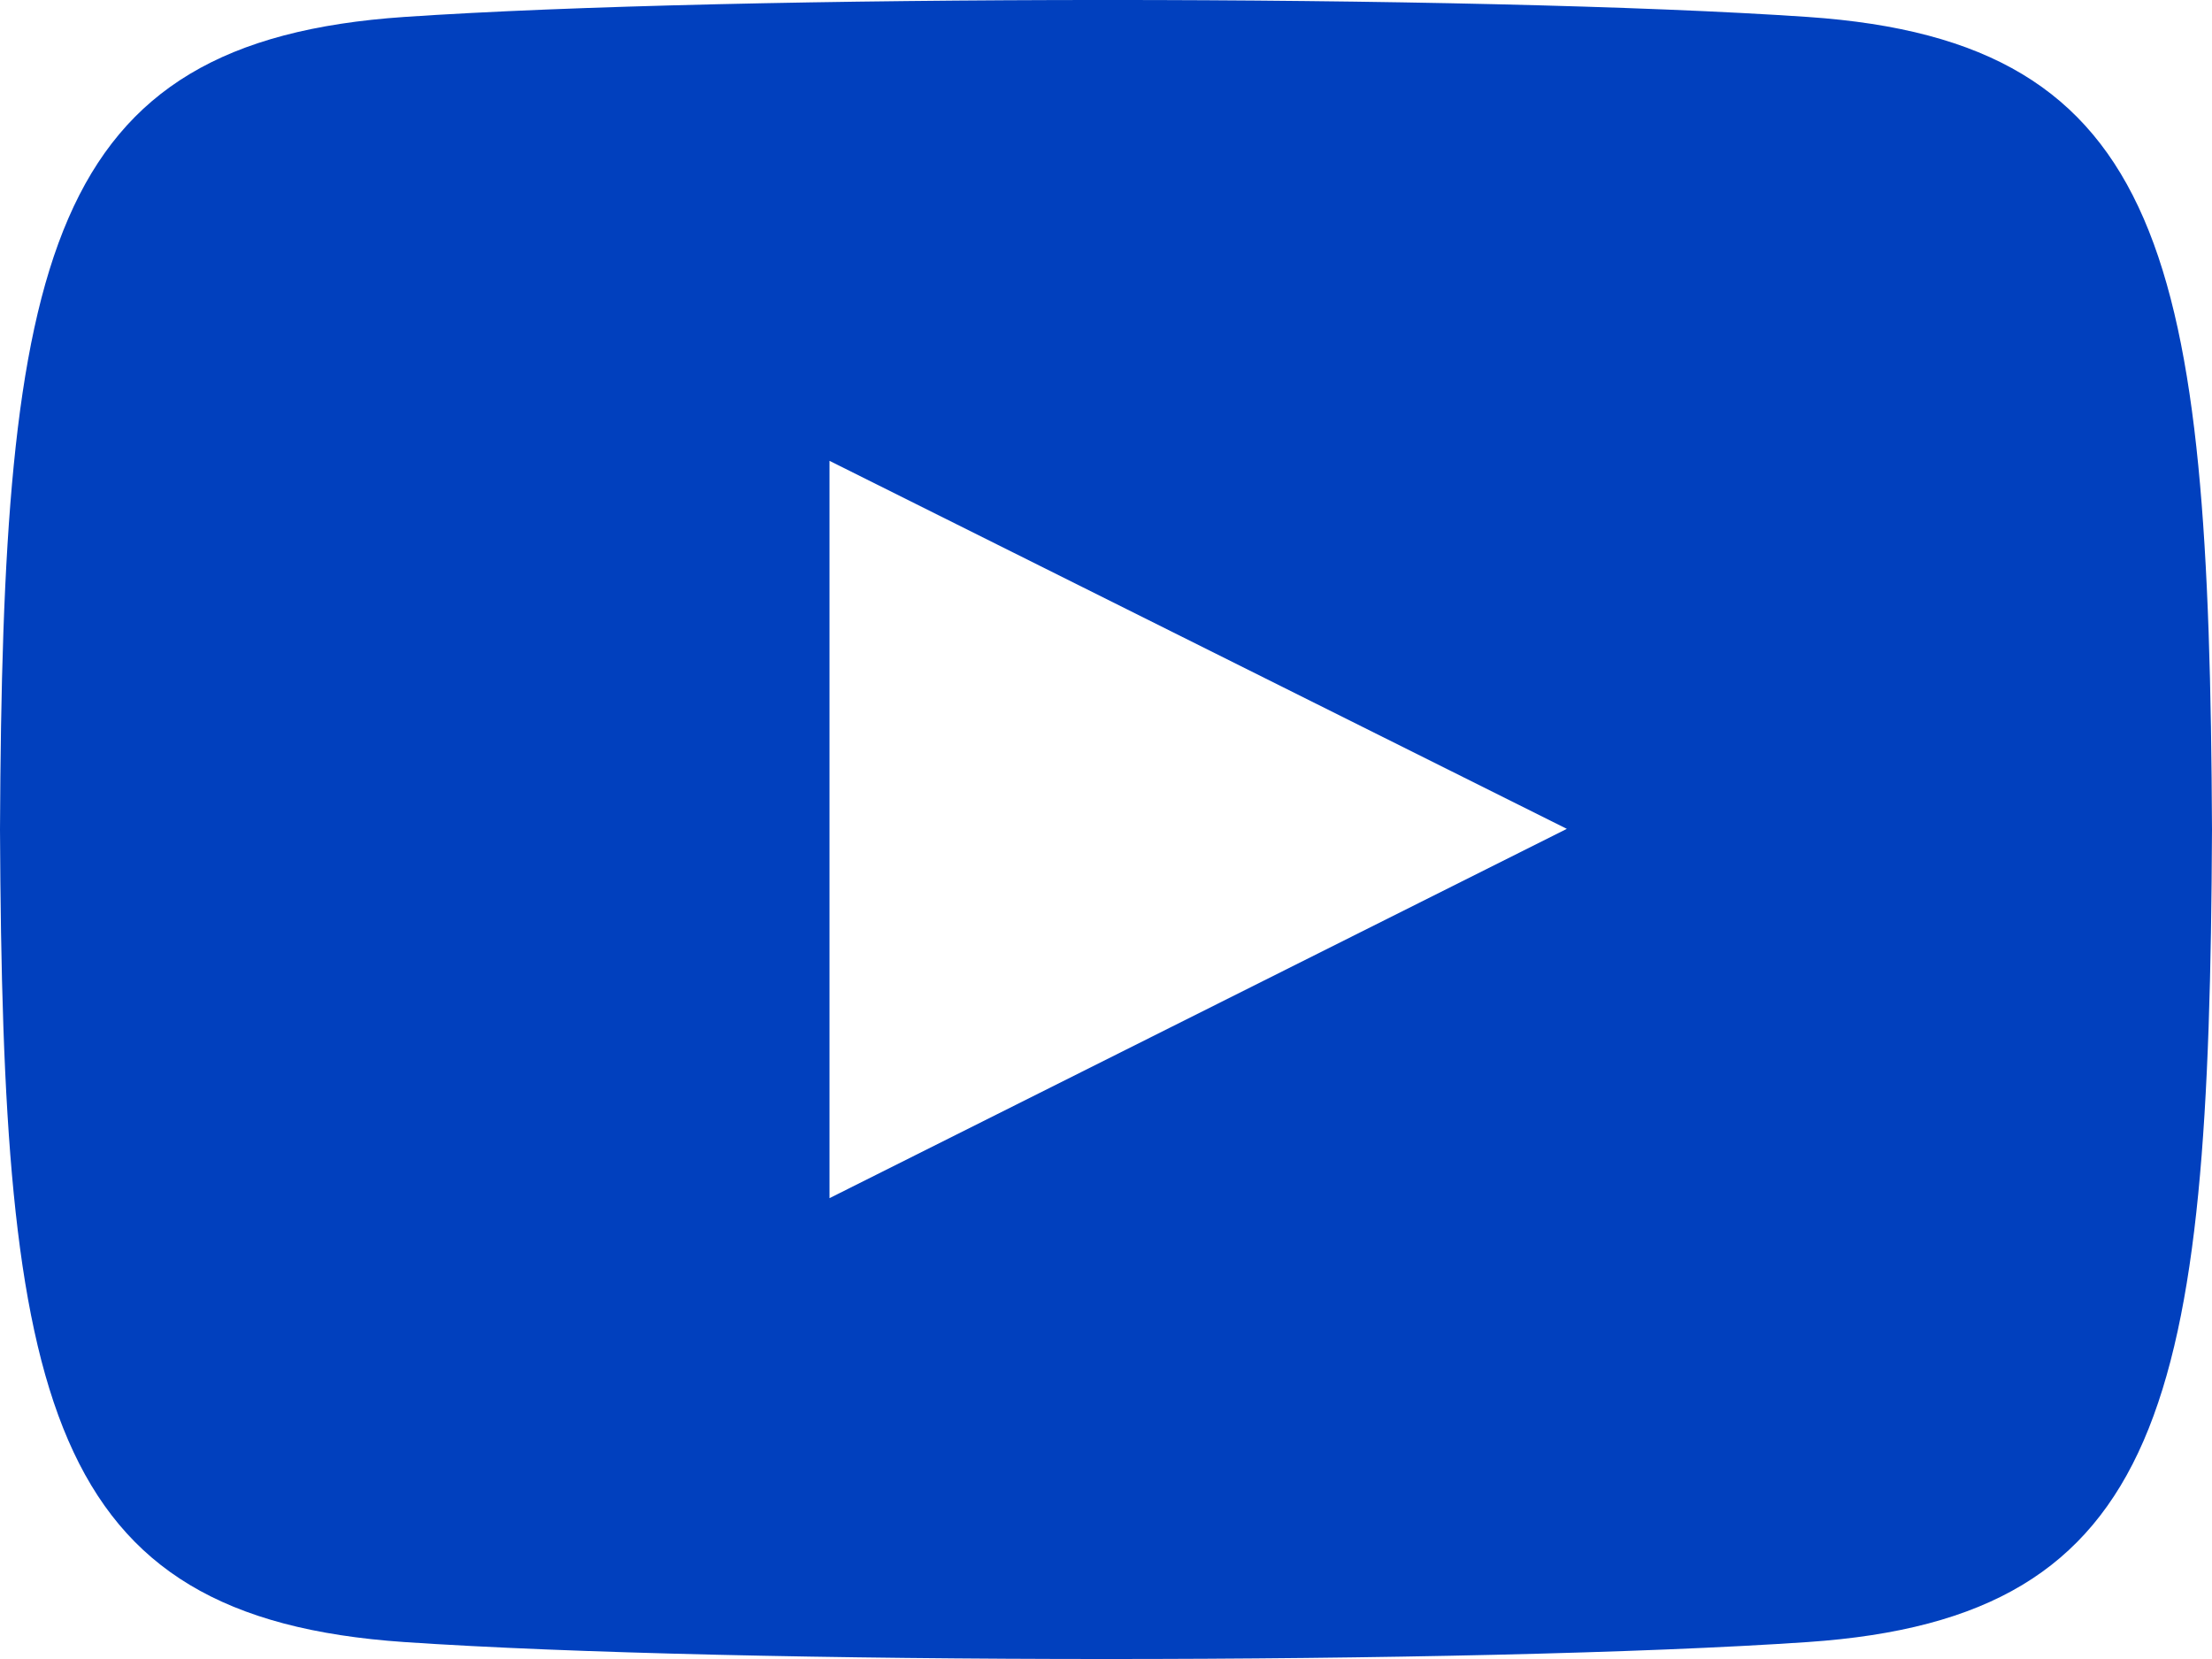
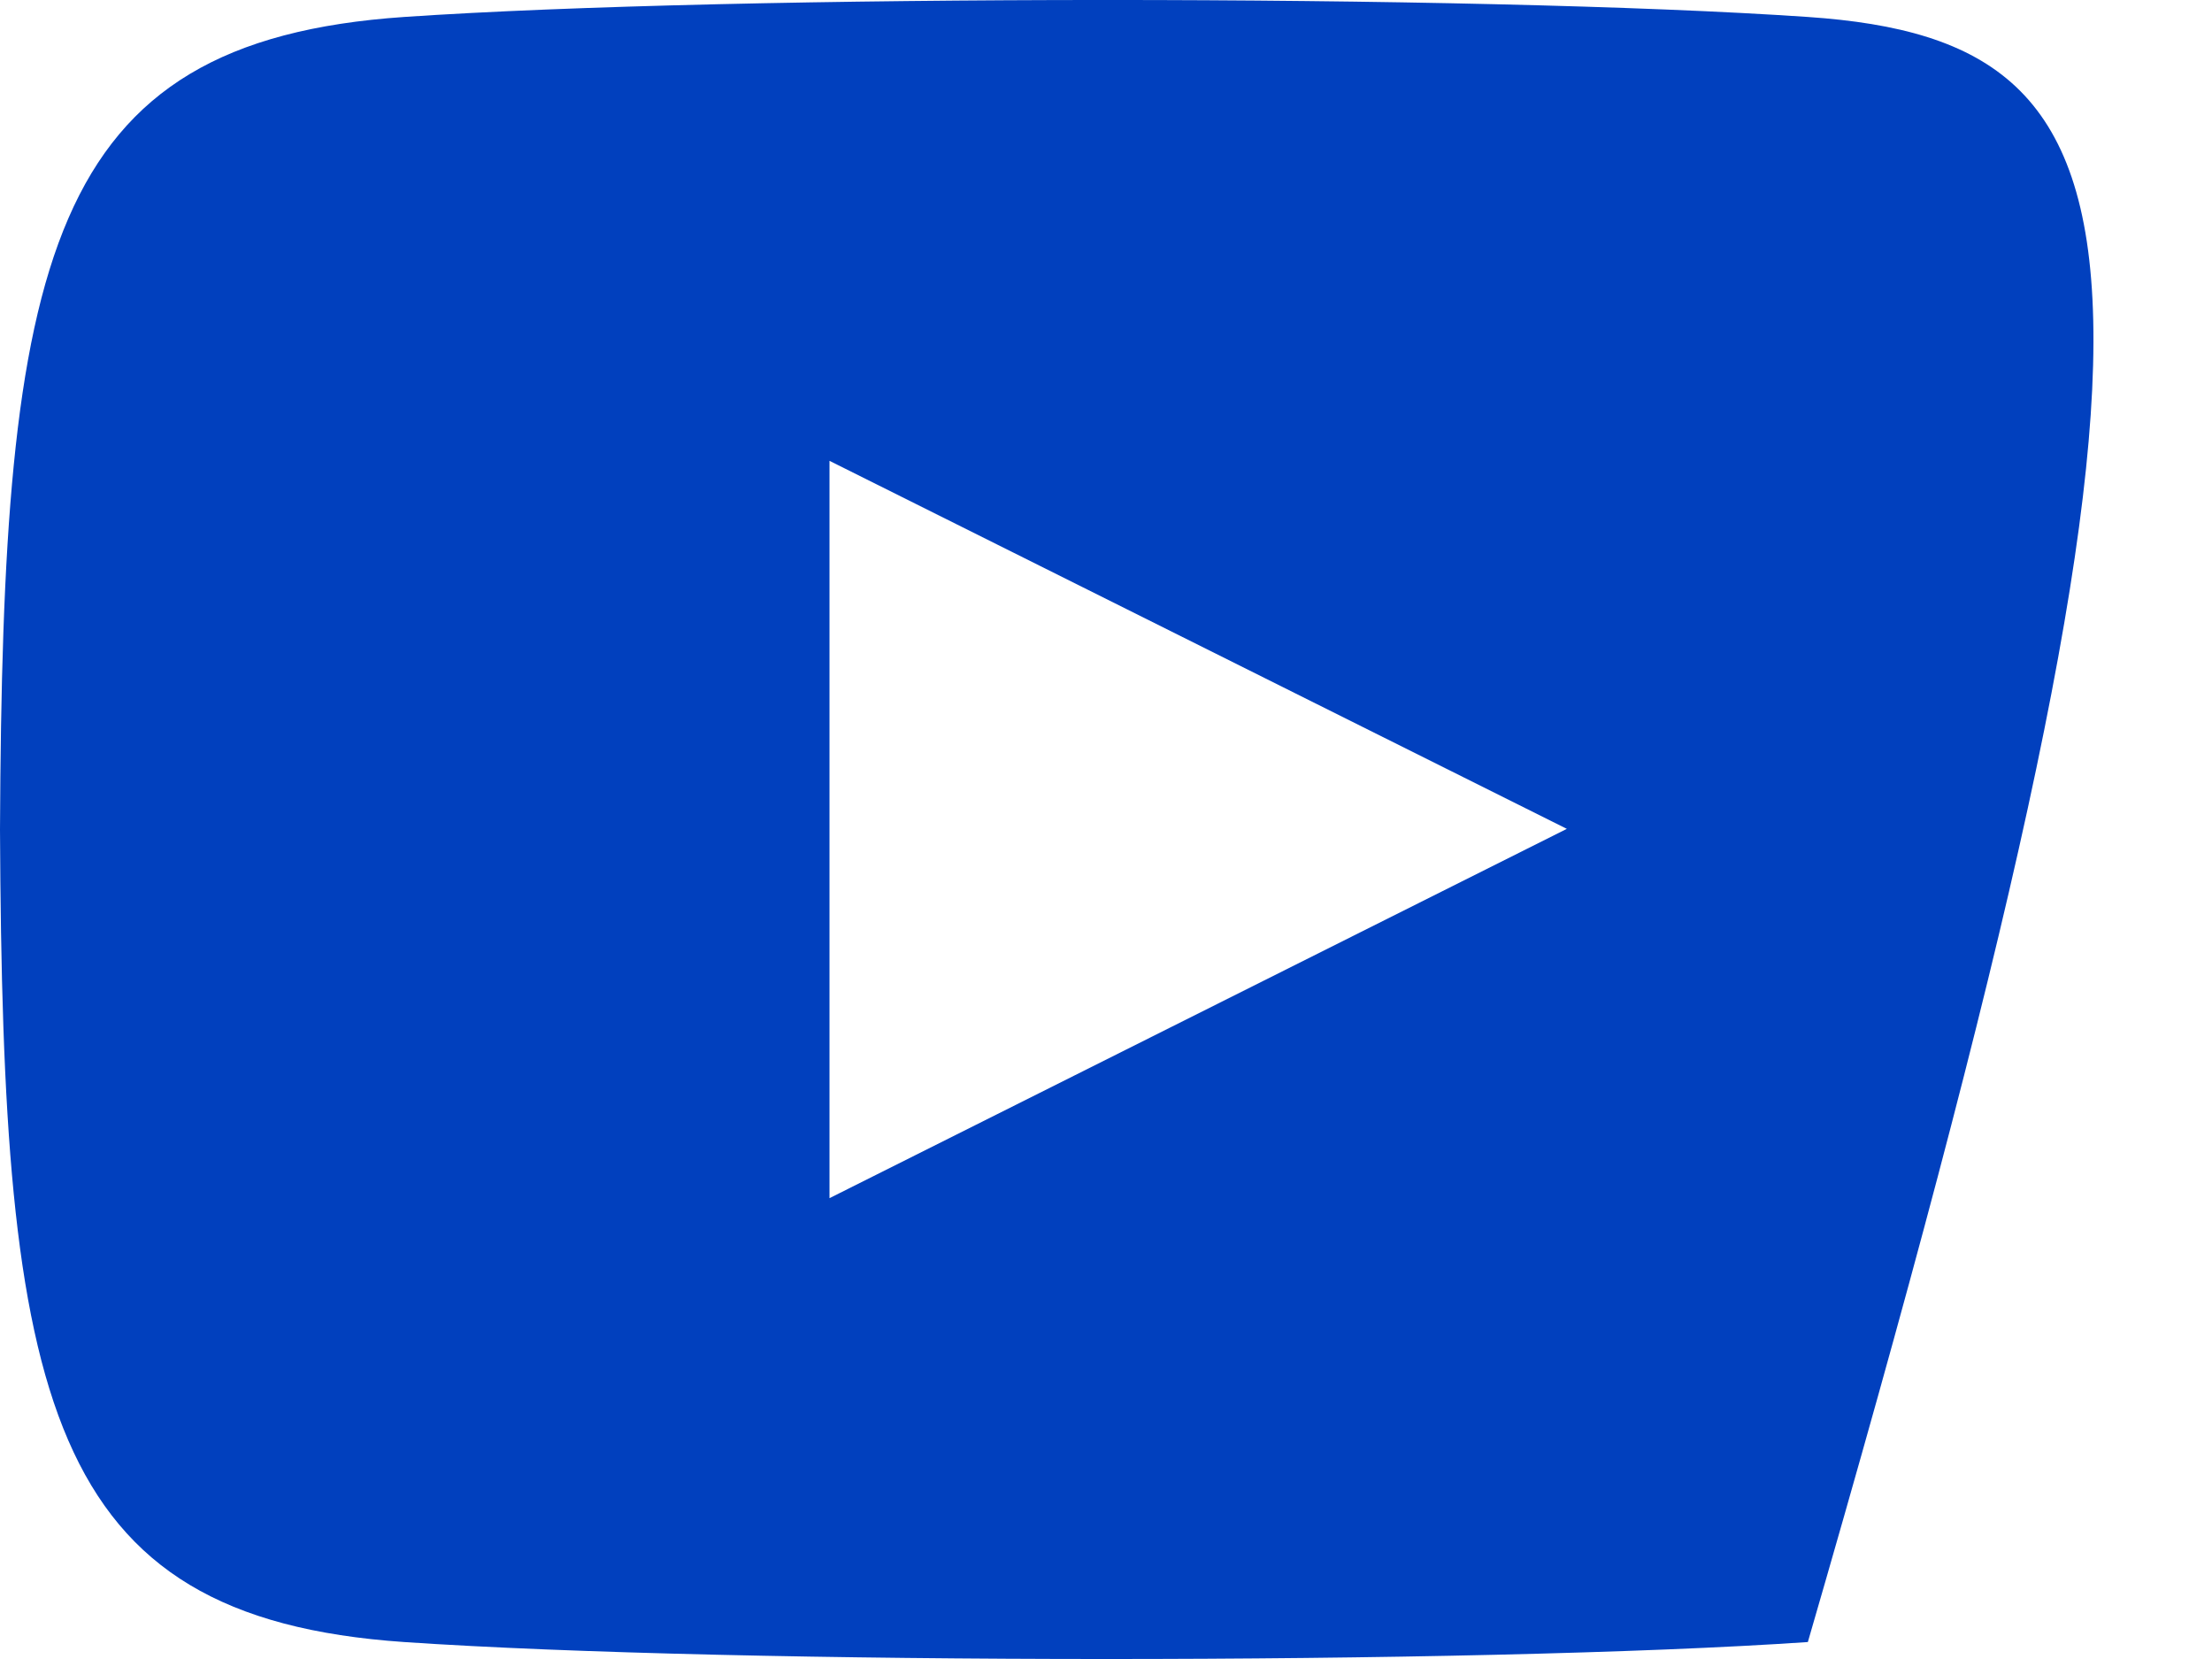
<svg xmlns="http://www.w3.org/2000/svg" version="1.1" id="Layer_1" x="0px" y="0px" viewBox="0 0 24 18" style="enable-background:new 0 0 24 18;" xml:space="preserve">
  <style type="text/css">
	.st0{fill:#0140BE;}
</style>
-   <path id="youtube-6" class="st0" d="M19.615,0.184c-3.604-0.246-11.631-0.245-15.23,0C0.488,0.45,0.029,2.804,0,9  c0.029,6.185,0.484,8.549,4.385,8.816c3.6,0.245,11.626,0.246,15.23,0C23.512,17.55,23.971,15.196,24,9  C23.971,2.815,23.516,0.451,19.615,0.184z M9,13V5l8,3.993L9,13z" />
+   <path id="youtube-6" class="st0" d="M19.615,0.184c-3.604-0.246-11.631-0.245-15.23,0C0.488,0.45,0.029,2.804,0,9  c0.029,6.185,0.484,8.549,4.385,8.816c3.6,0.245,11.626,0.246,15.23,0C23.971,2.815,23.516,0.451,19.615,0.184z M9,13V5l8,3.993L9,13z" />
</svg>